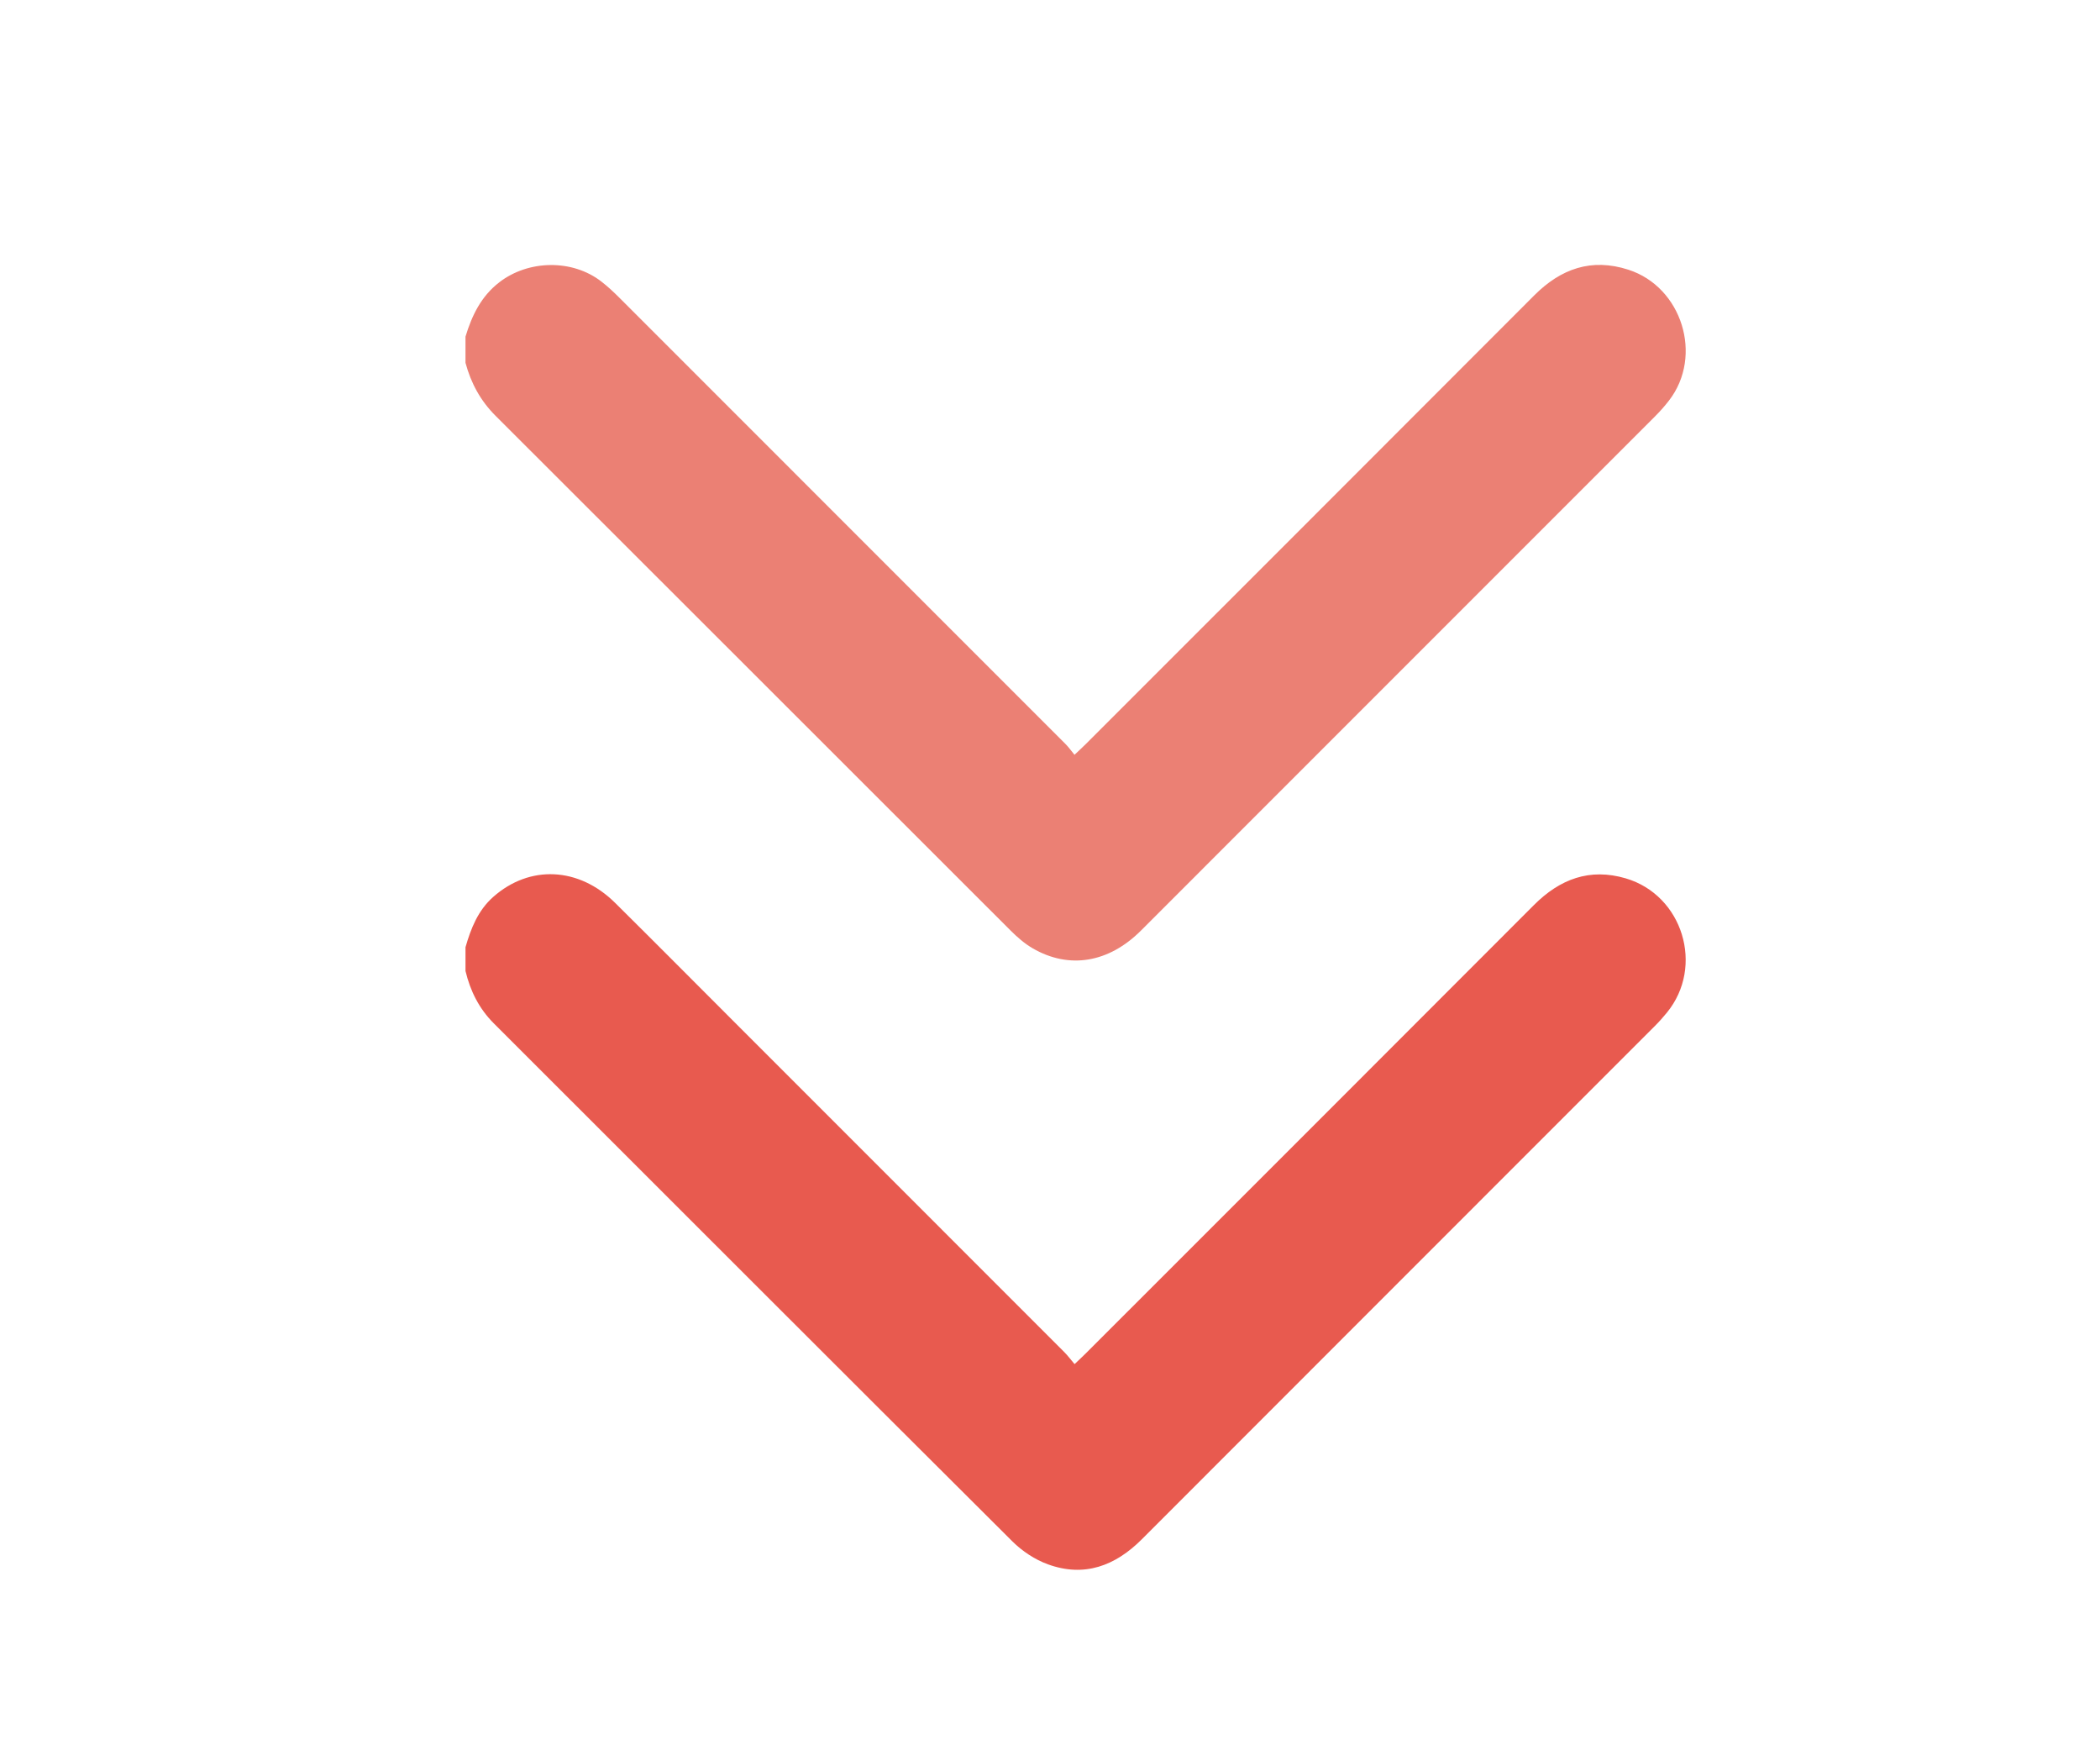
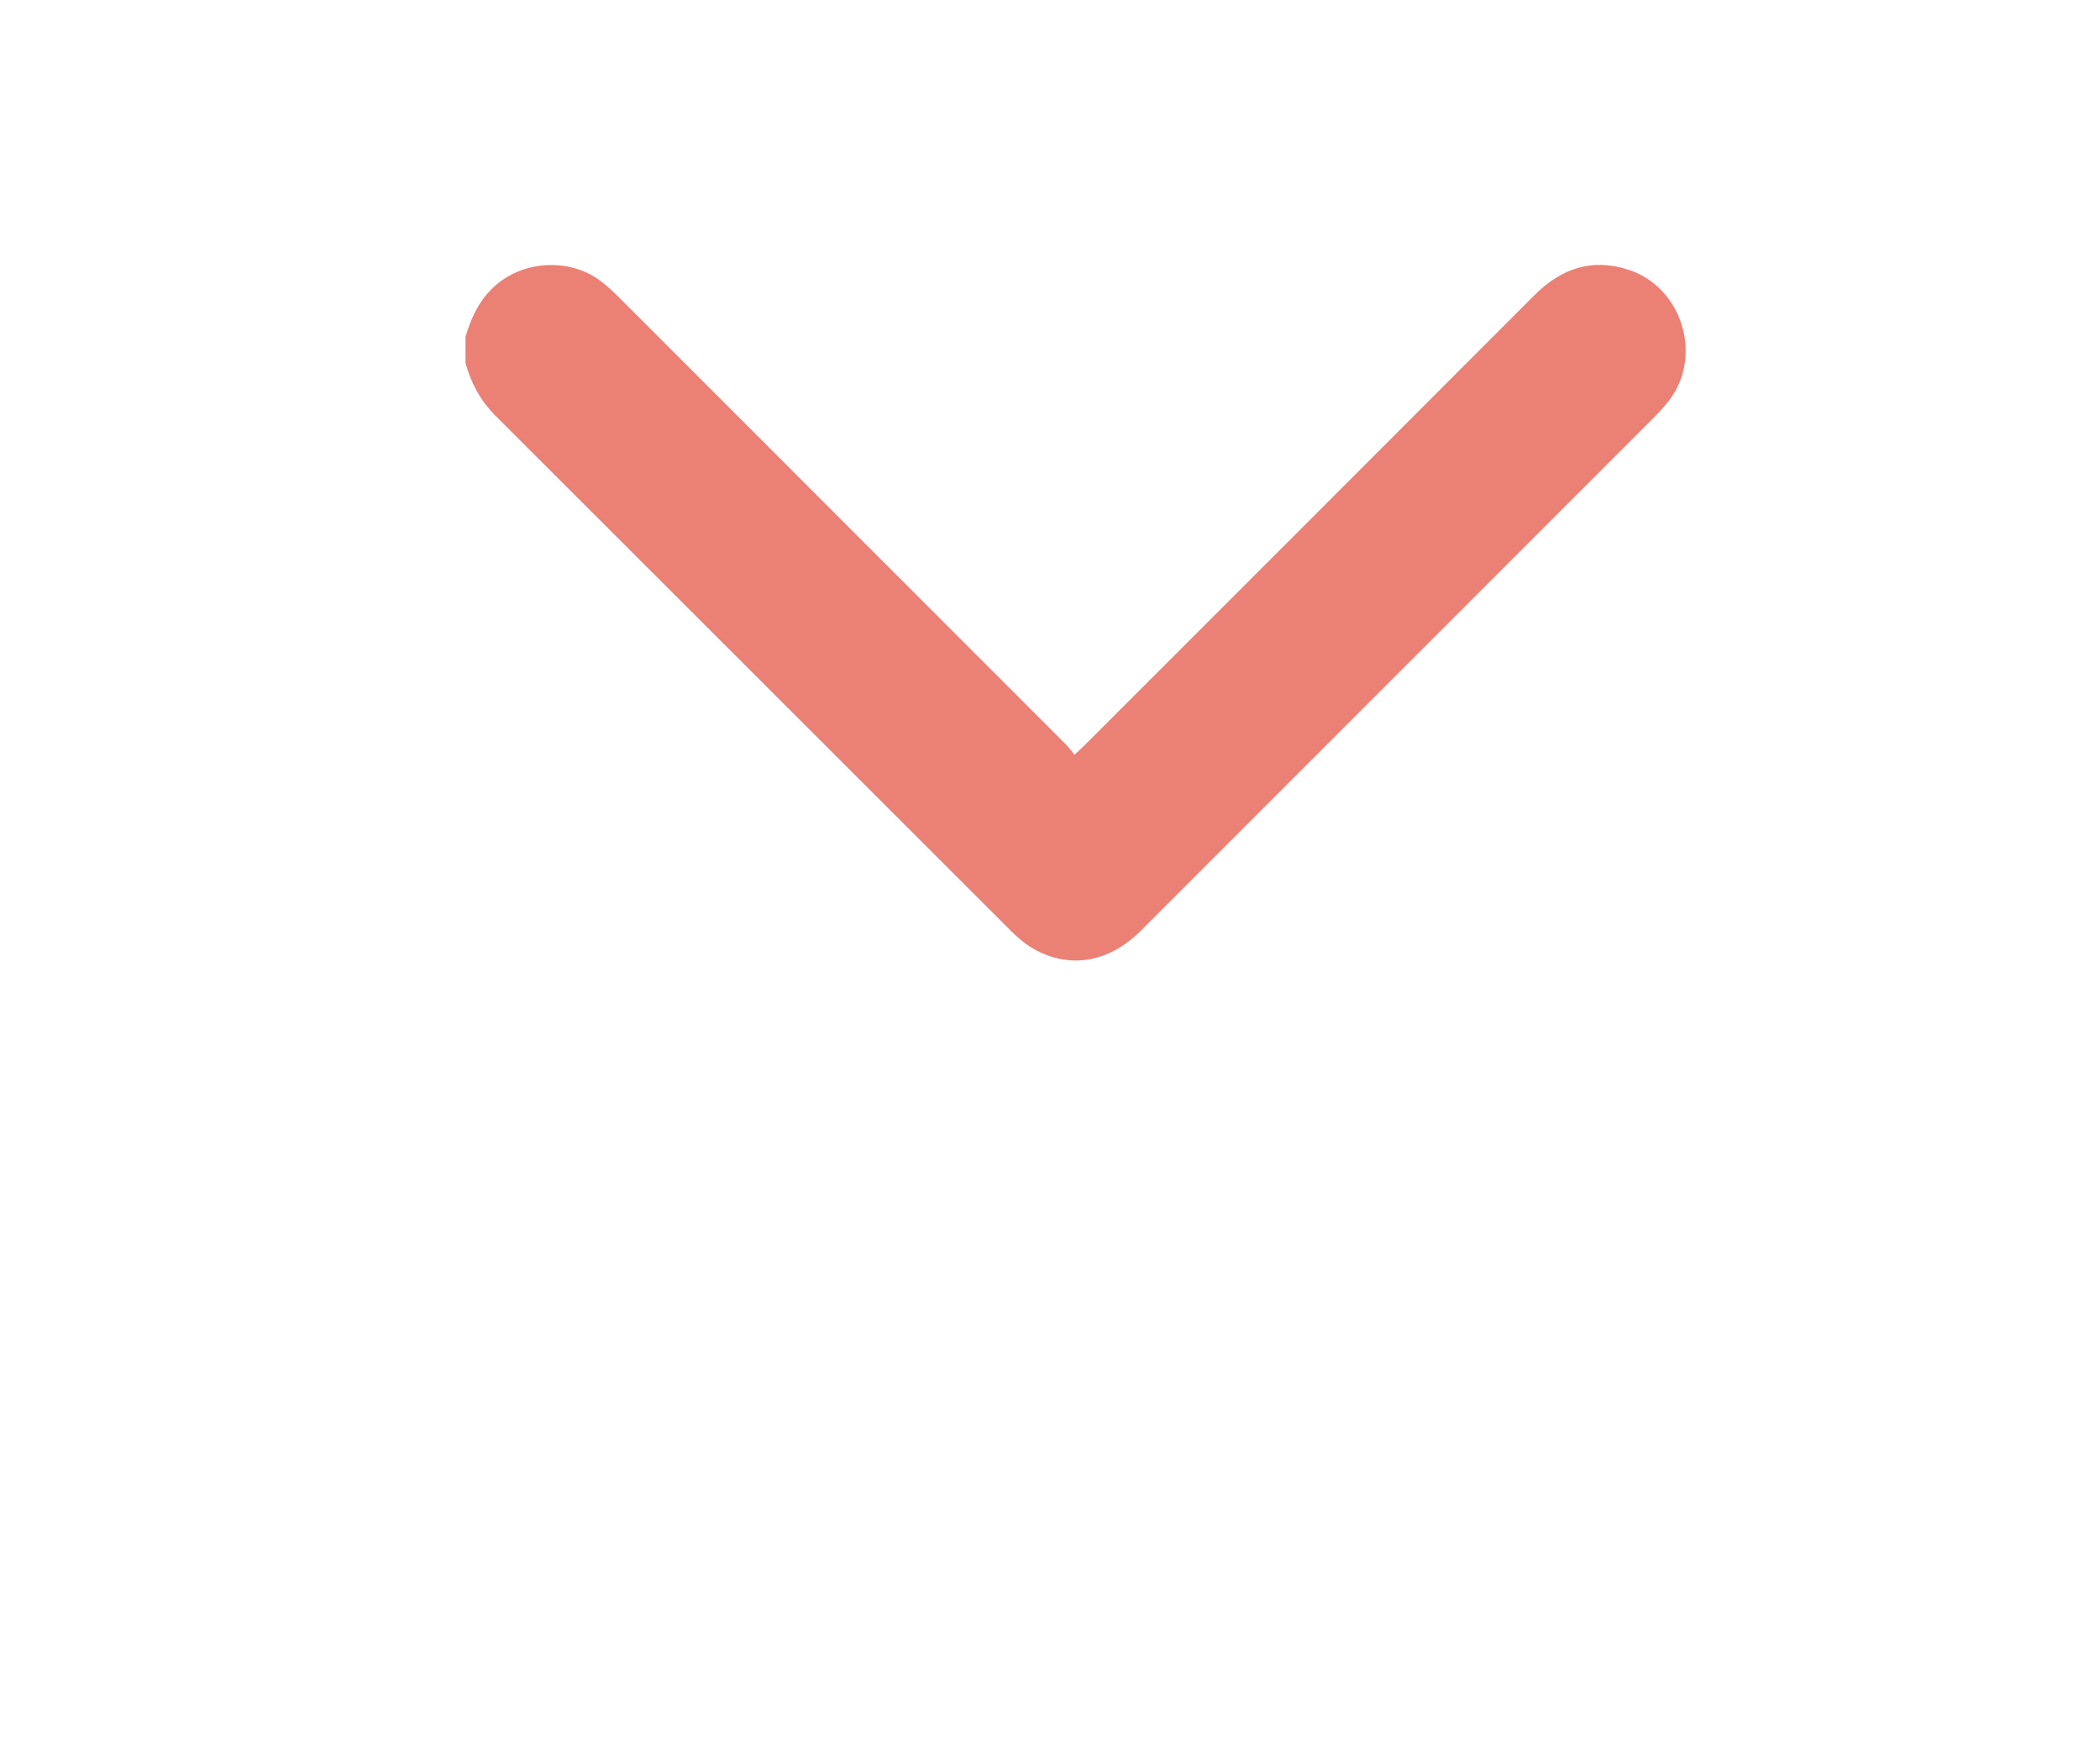
<svg xmlns="http://www.w3.org/2000/svg" version="1.2" baseProfile="tiny" id="Layer_1" x="0px" y="0px" viewBox="0 0 600 500" overflow="visible" xml:space="preserve">
-   <path fill="#E85A4F" d="M133,270.584c1.554-5.387,3.569-10.511,7.923-14.364c10.411-9.215,24.442-8.586,34.832,1.707  c11.288,11.183,22.483,22.459,33.719,33.695c31.54,31.54,63.082,63.078,94.61,94.63c0.96,0.96,1.775,2.065,2.936,3.43  c1.286-1.226,2.249-2.106,3.171-3.027c42.699-42.692,85.414-85.367,128.069-128.104c7.414-7.429,15.934-10.662,26.234-7.631  c16.31,4.801,22.53,25.167,11.784,38.329c-1.074,1.316-2.206,2.595-3.407,3.796c-48.865,48.884-97.756,97.744-146.602,146.648  c-7.628,7.637-16.451,10.965-26.865,7.186c-3.702-1.343-7.341-3.753-10.145-6.545c-49.462-49.251-98.781-98.645-148.161-147.978  c-4.218-4.214-6.731-9.254-8.097-14.963C133,275.124,133,272.854,133,270.584z" />
  <path fill="#EB8074" d="M133,96.156c1.834-6.042,4.459-11.508,9.677-15.529c8.313-6.407,20.845-6.634,29.152-0.191  c1.787,1.386,3.459,2.94,5.06,4.541c42.536,42.517,85.058,85.048,127.569,127.59c0.873,0.873,1.589,1.903,2.54,3.057  c1.384-1.313,2.369-2.206,3.307-3.145c42.687-42.687,85.388-85.36,128.037-128.085c7.625-7.638,16.344-10.748,26.898-7.35  c15.334,4.936,21.465,24.622,11.627,37.369c-1.244,1.611-2.61,3.145-4.05,4.585c-48.932,48.959-97.875,97.907-146.831,146.843  c-9.211,9.207-20.524,11.104-30.93,5.063c-2.319-1.346-4.422-3.189-6.332-5.097c-49.058-48.994-98.061-98.042-147.132-147.023  c-4.315-4.307-7.035-9.35-8.592-15.137C133,101.15,133,98.653,133,96.156z" />
</svg>